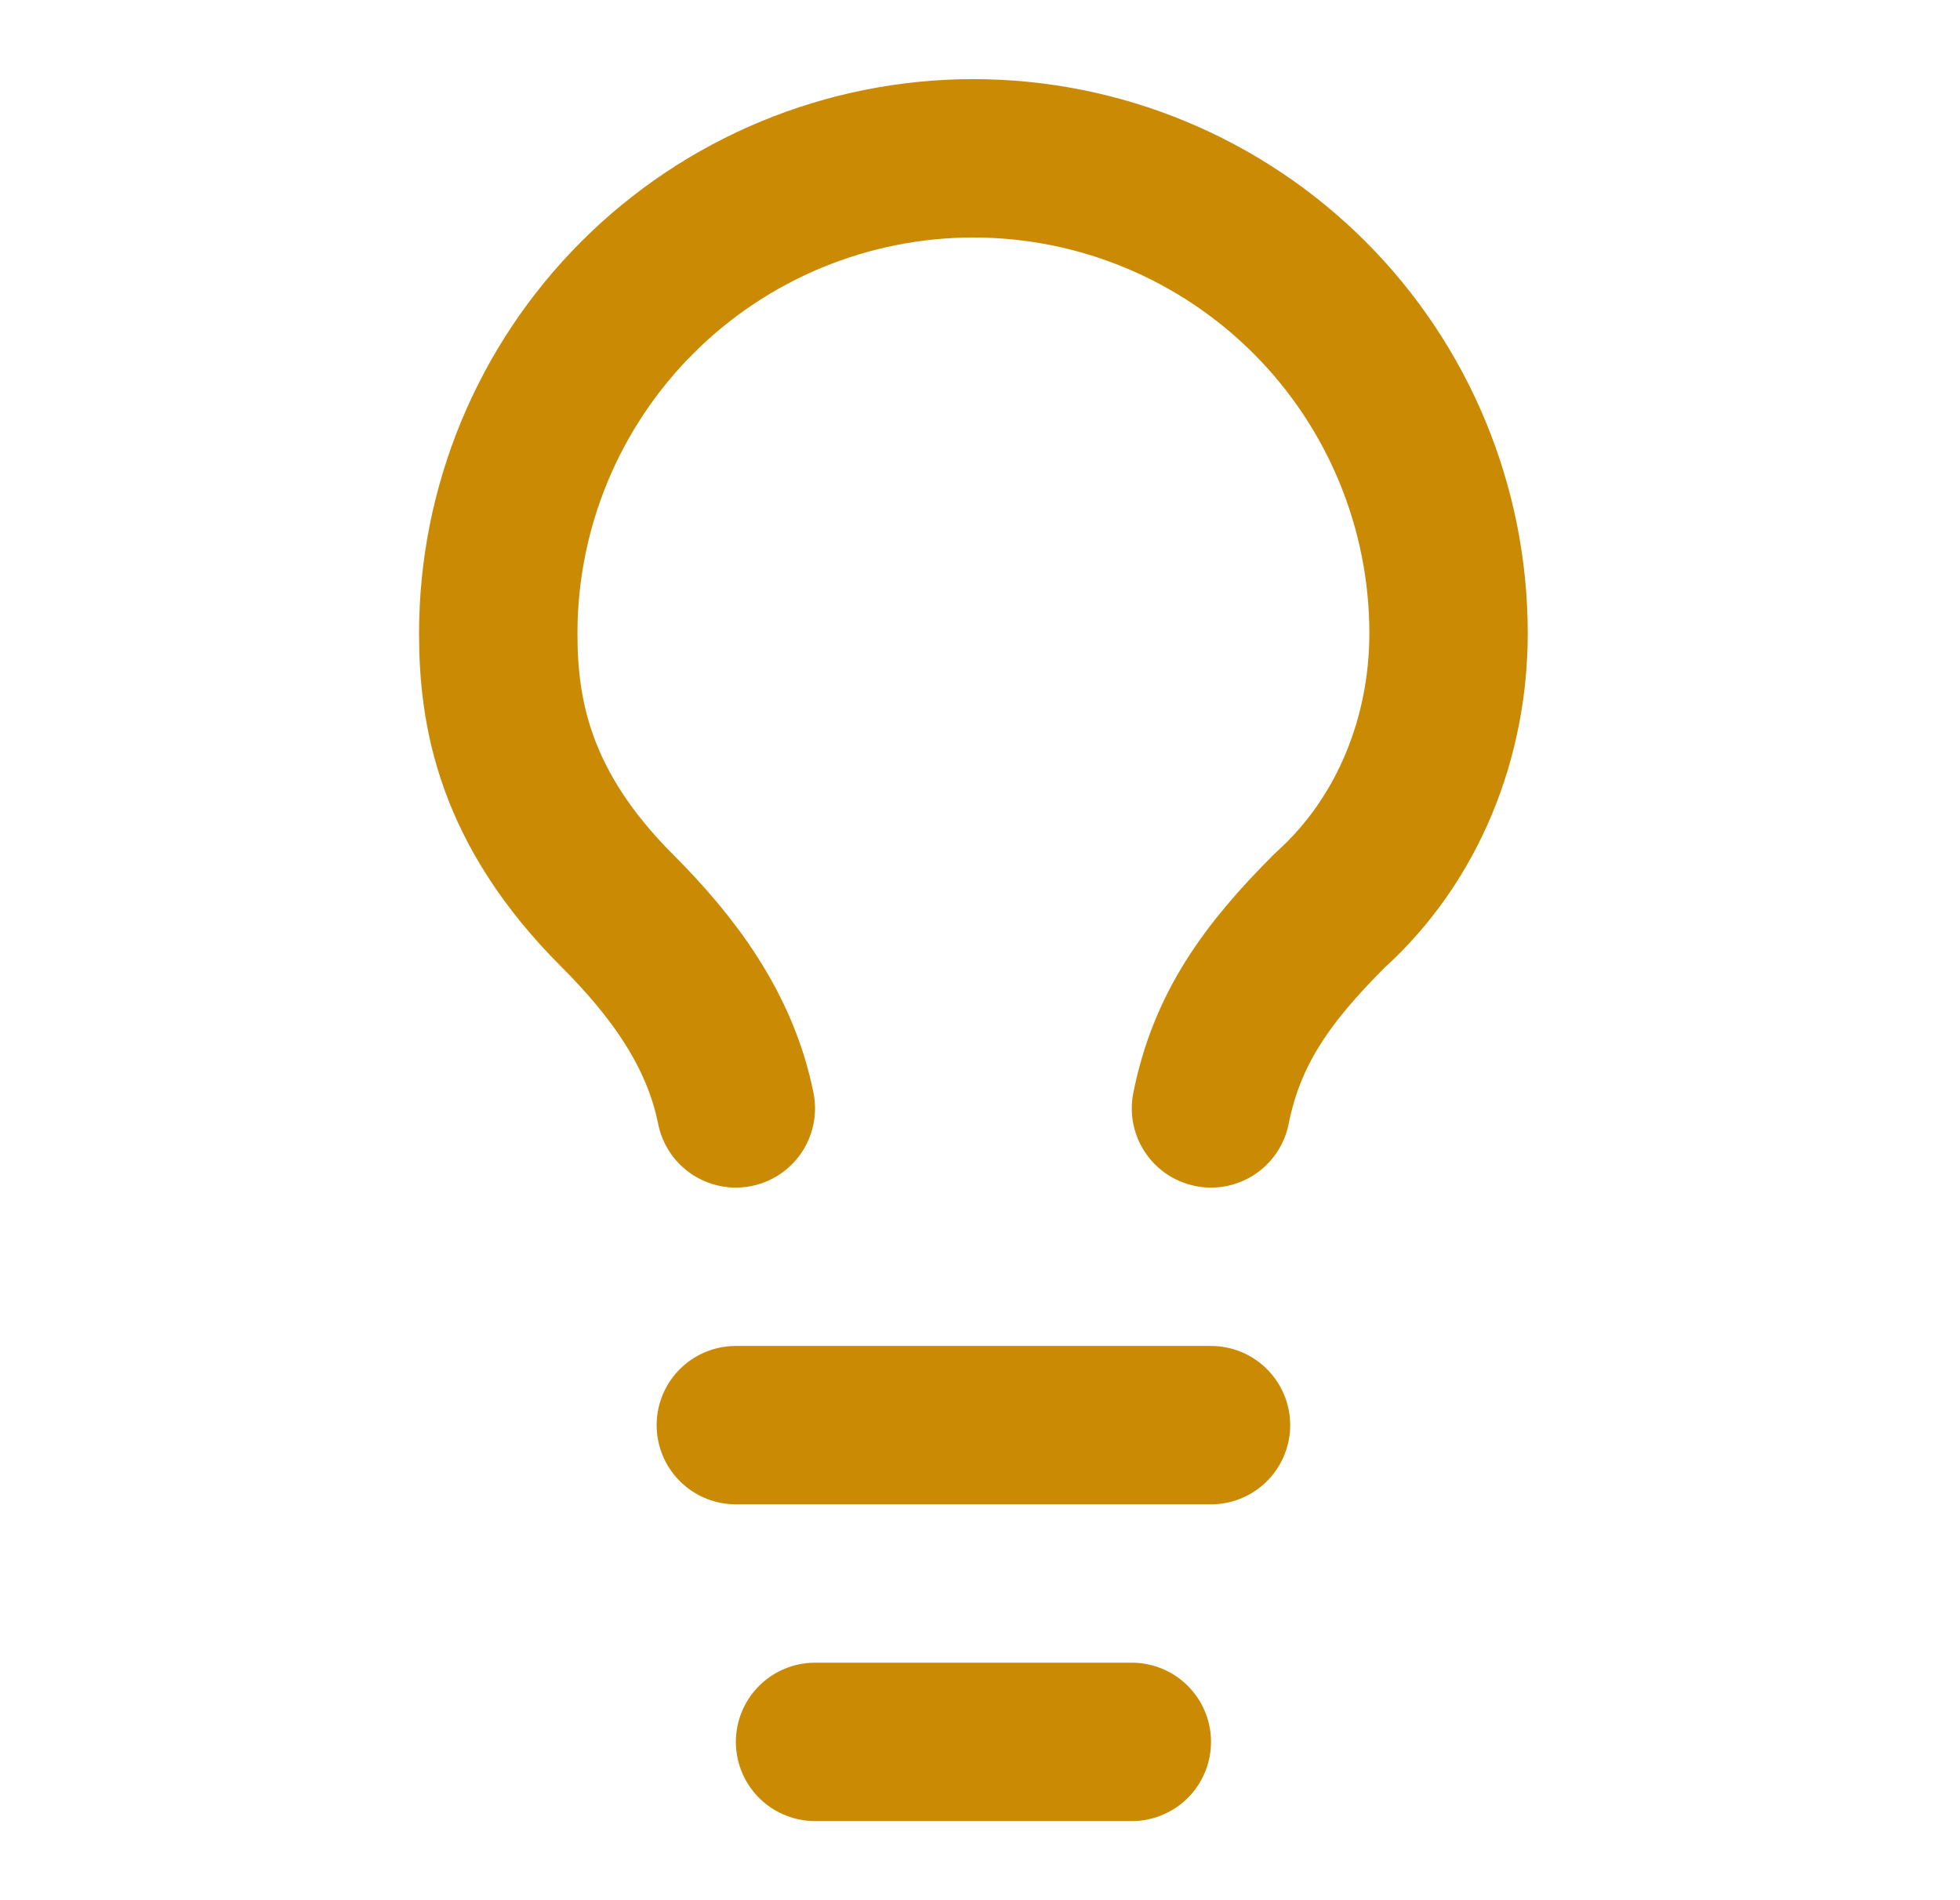
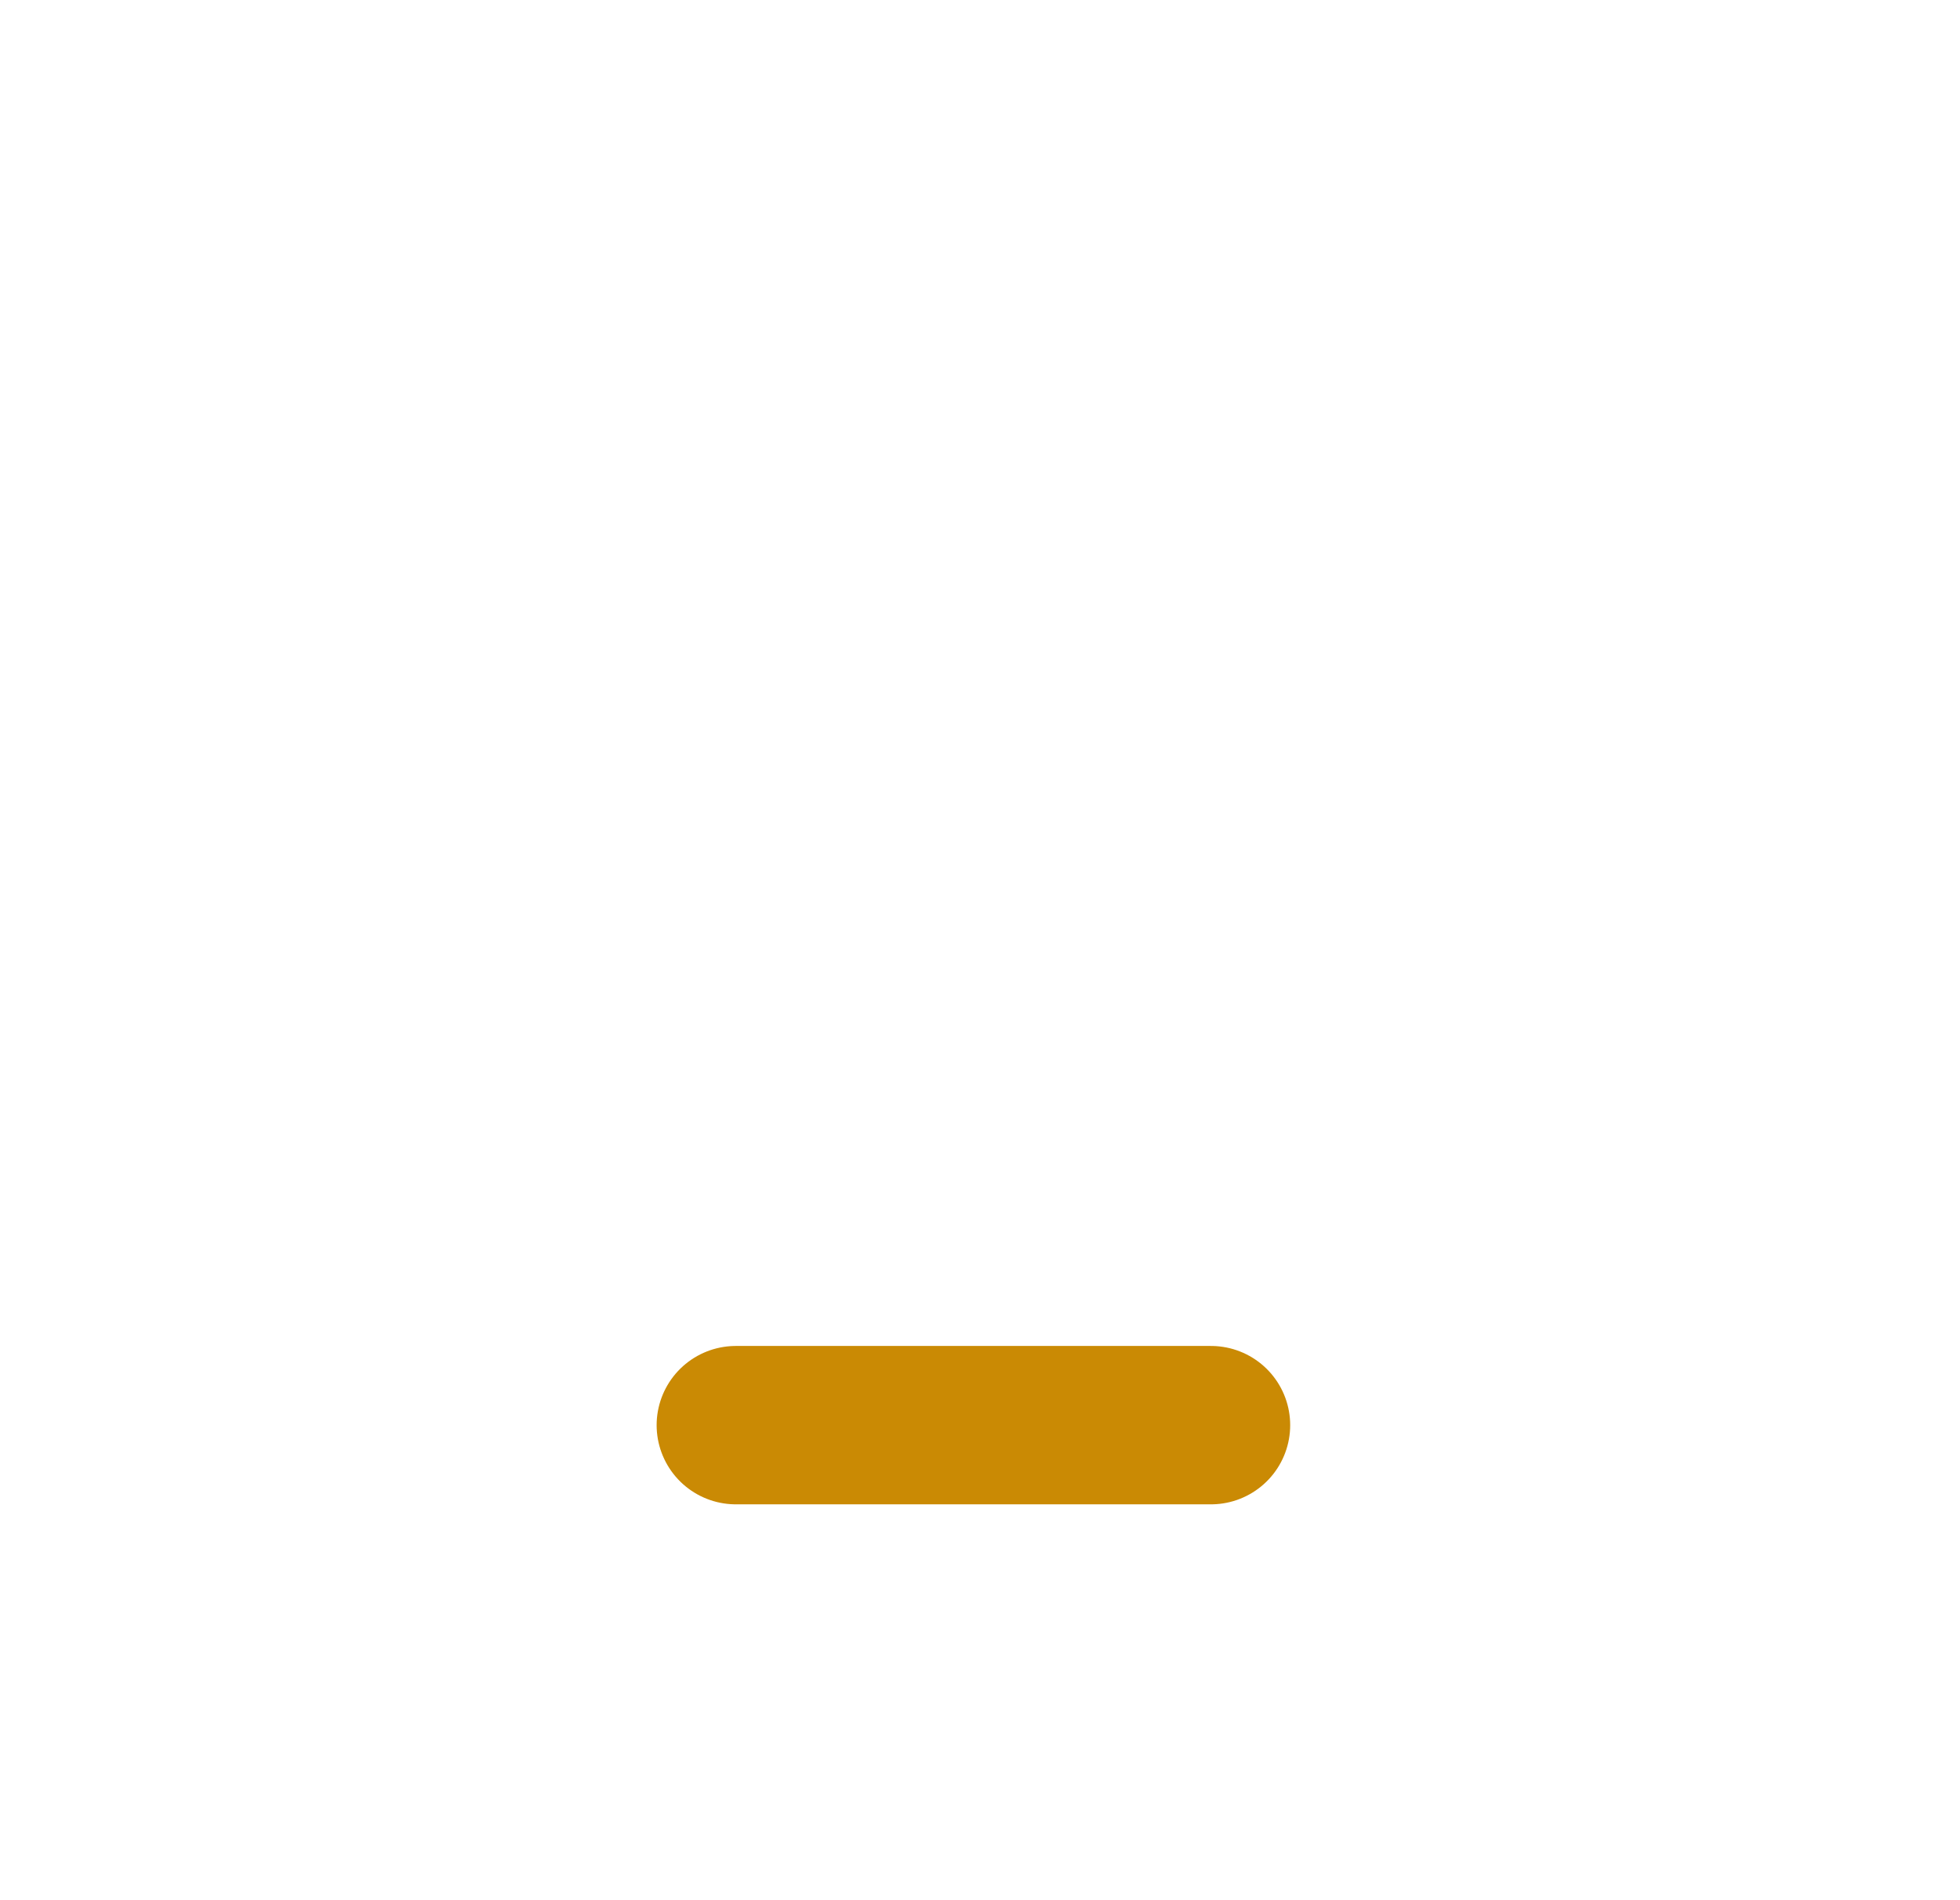
<svg xmlns="http://www.w3.org/2000/svg" width="33" height="32" viewBox="0 0 33 32" fill="none">
-   <path d="M20.389 18.666C20.655 17.333 21.322 16.399 22.389 15.333C23.722 14.133 24.389 12.399 24.389 10.666C24.389 8.544 23.546 6.509 22.046 5.009C20.545 3.509 18.51 2.666 16.389 2.666C14.267 2.666 12.232 3.509 10.732 5.009C9.232 6.509 8.389 8.544 8.389 10.666C8.389 11.999 8.655 13.599 10.389 15.333C11.322 16.266 12.122 17.333 12.389 18.666" stroke="#CA8A04" stroke-width="2.667" stroke-linecap="round" stroke-linejoin="round" />
  <path d="M12.389 24H20.389" stroke="#CA8A04" stroke-width="2.667" stroke-linecap="round" stroke-linejoin="round" />
-   <path d="M13.723 29.334H19.056" stroke="#CA8A04" stroke-width="2.667" stroke-linecap="round" stroke-linejoin="round" />
</svg>